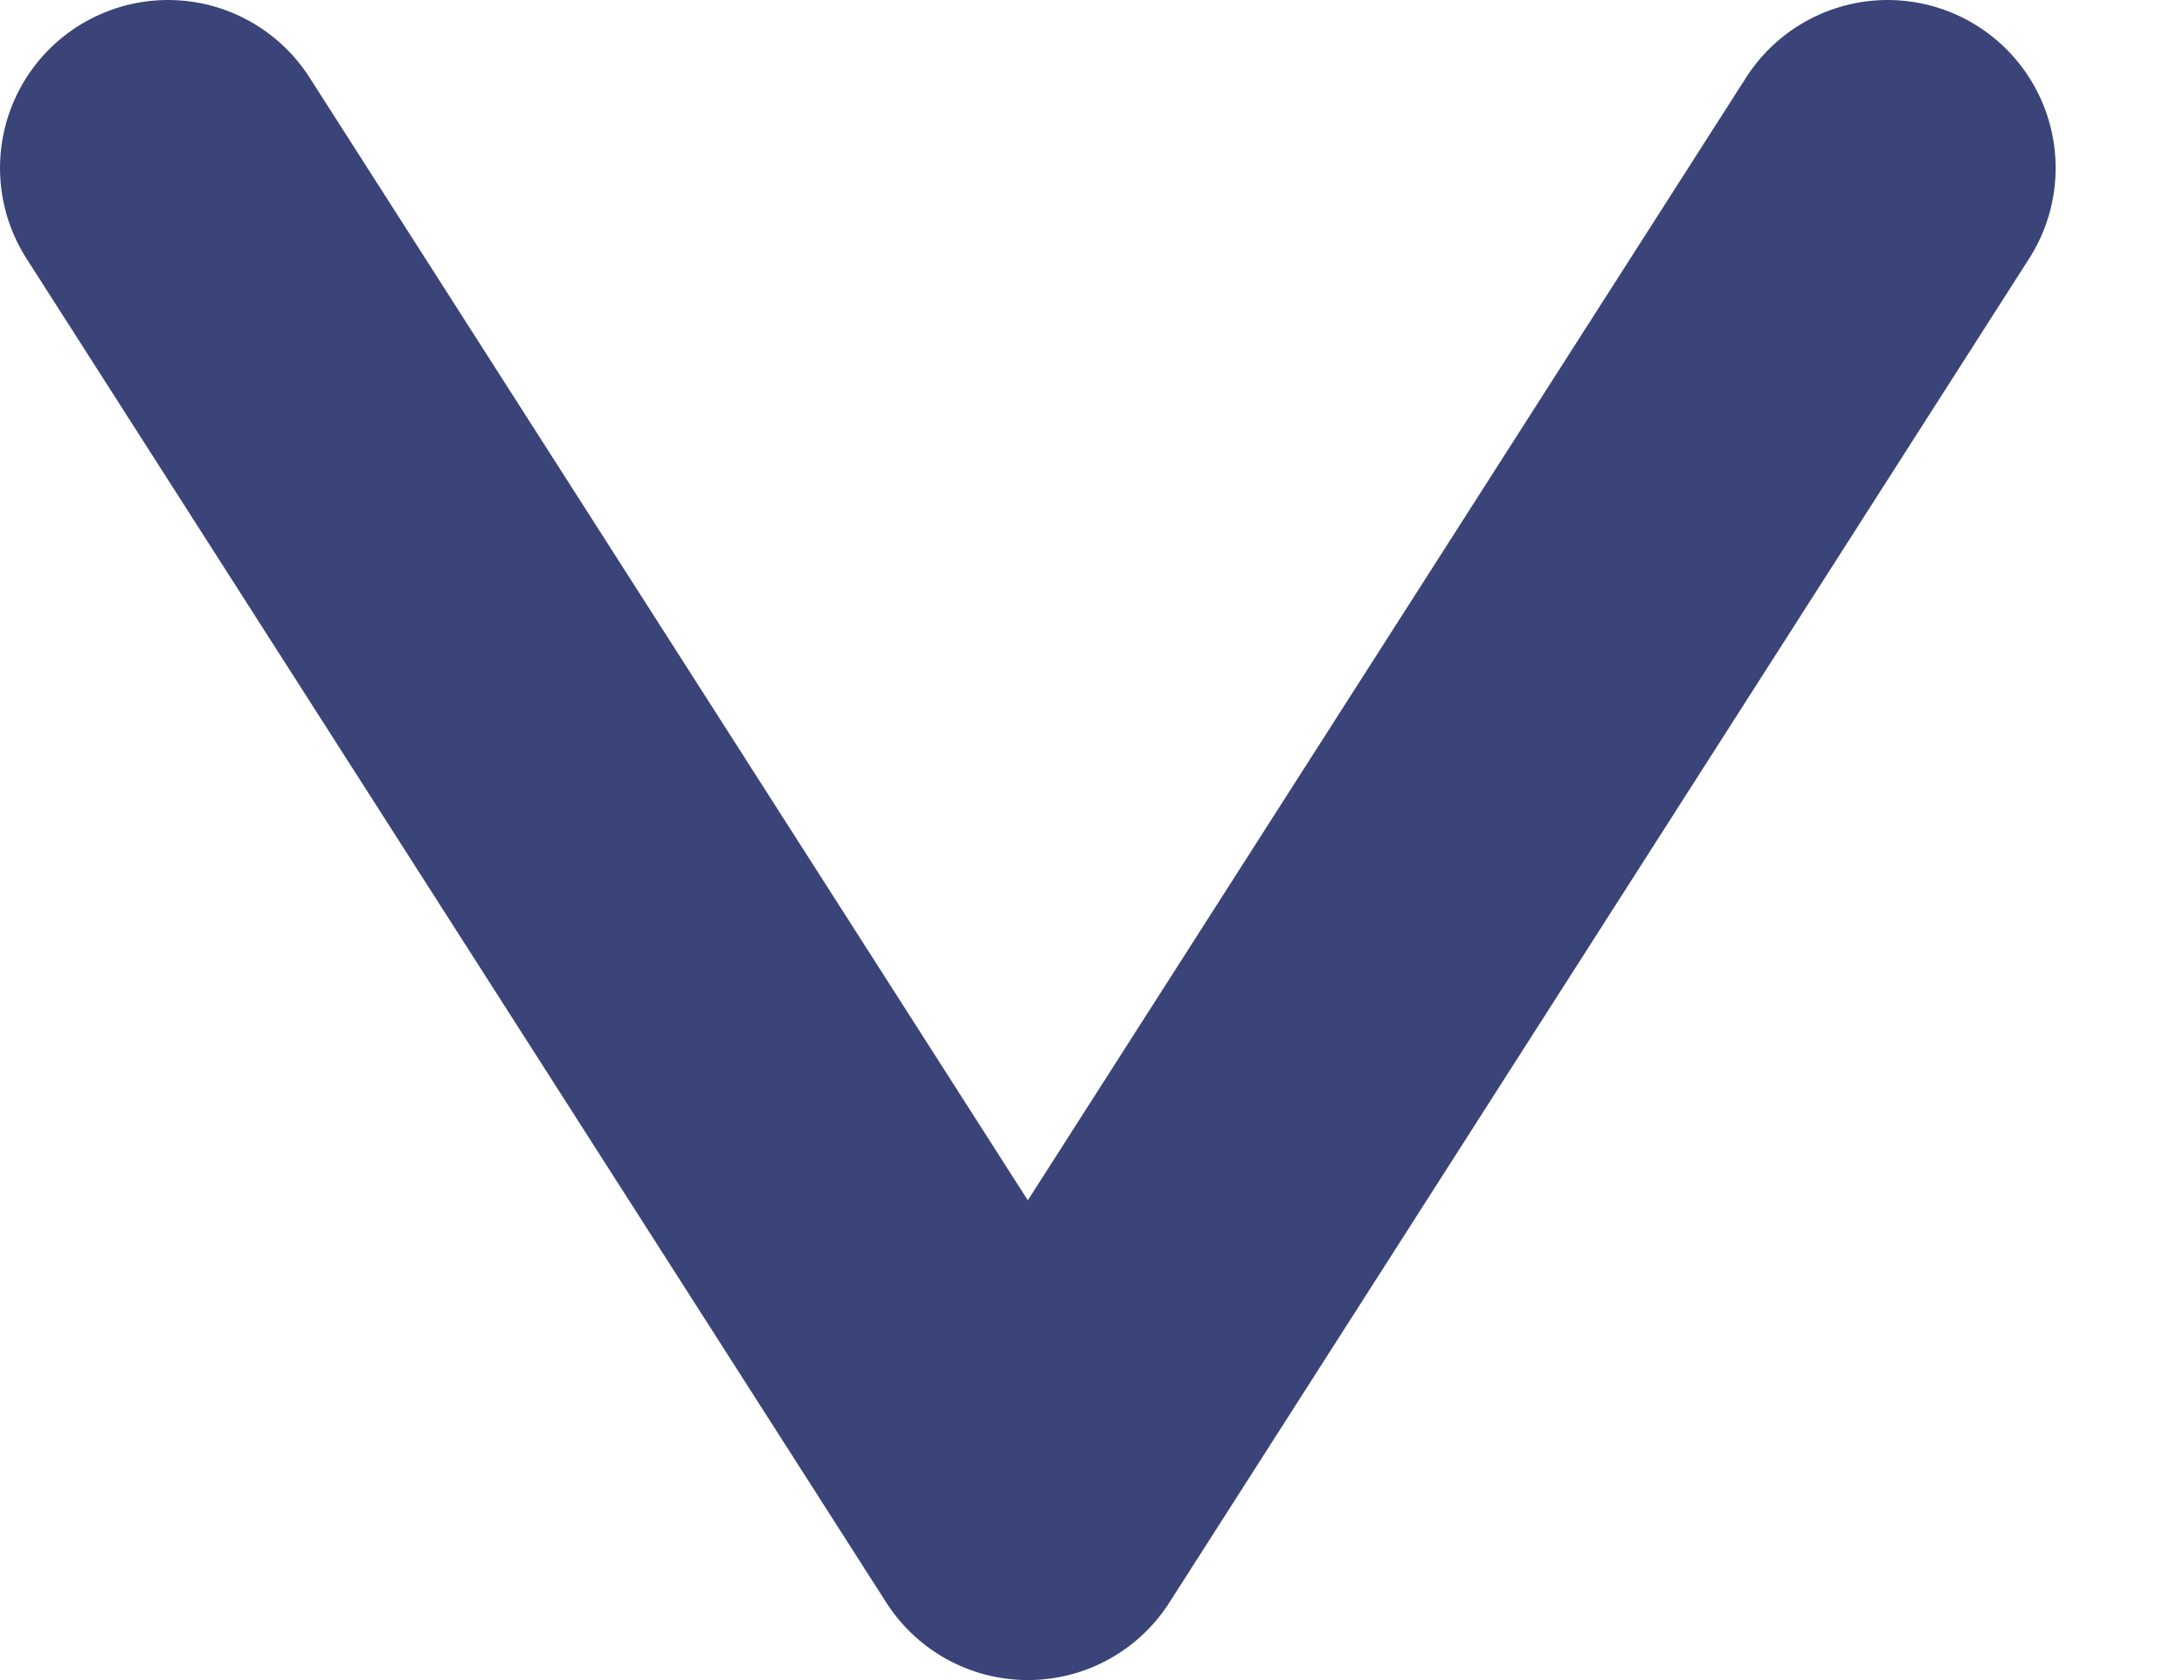
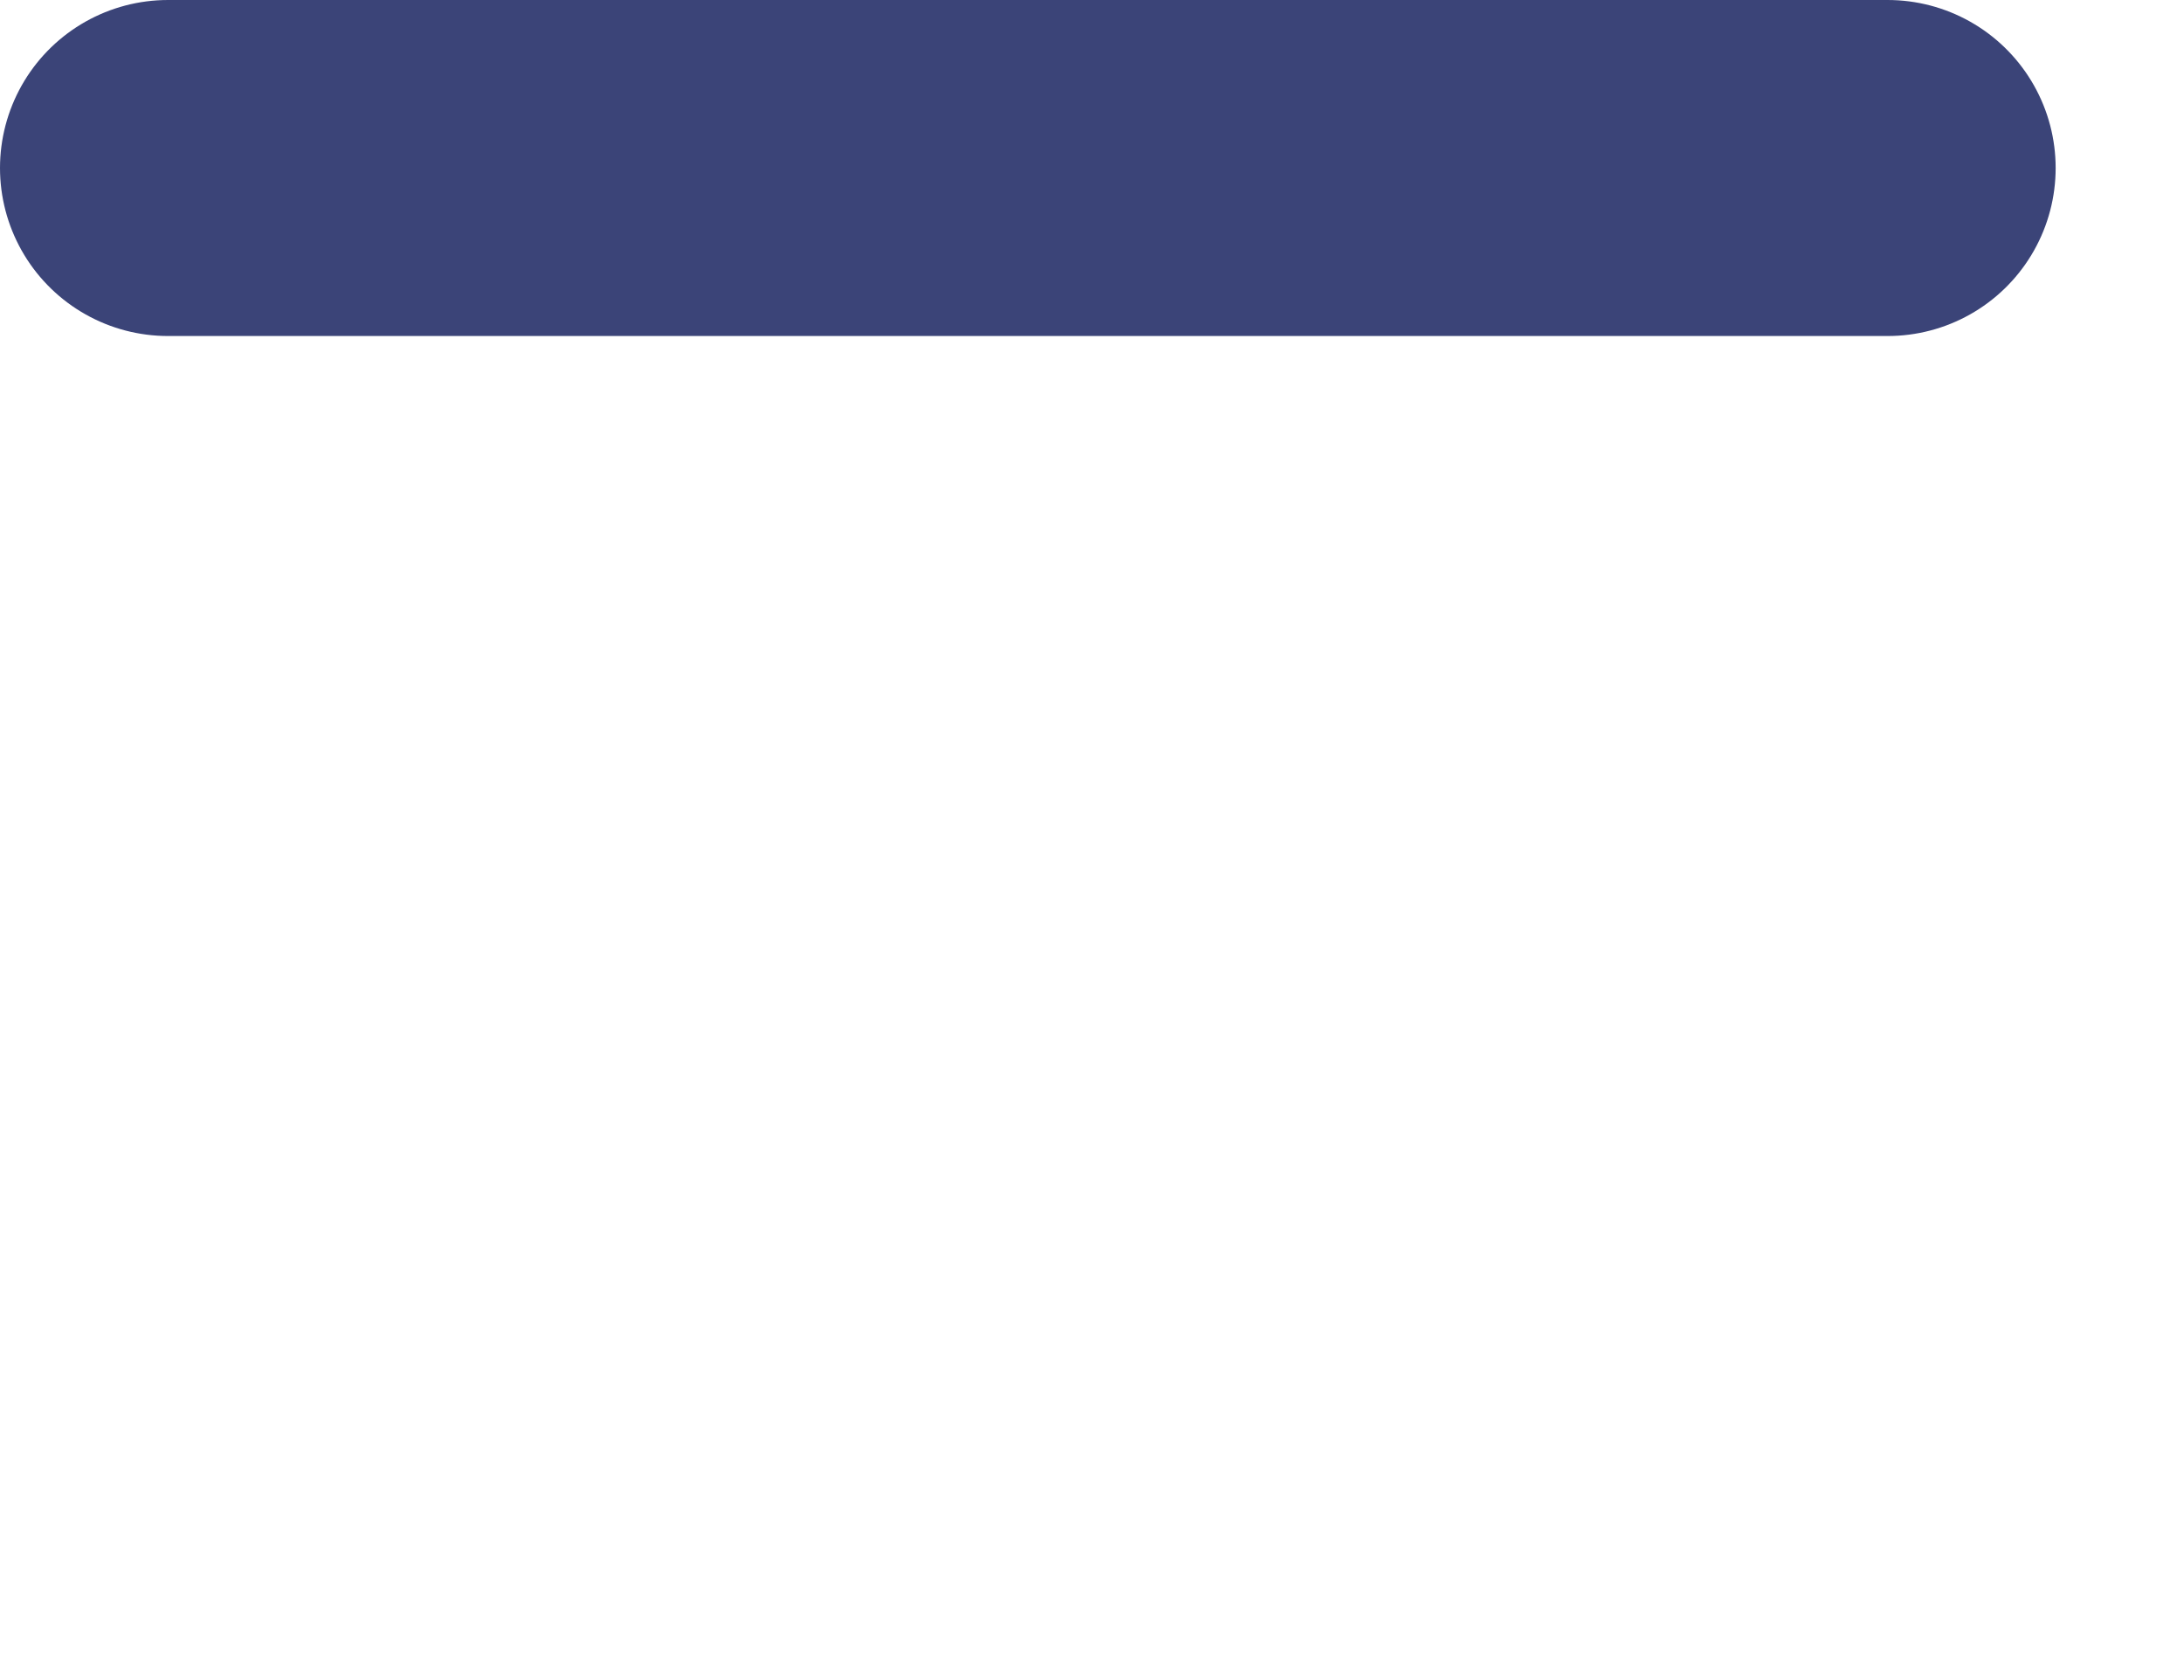
<svg xmlns="http://www.w3.org/2000/svg" fill="none" height="100%" overflow="visible" preserveAspectRatio="none" style="display: block;" viewBox="0 0 13 10" width="100%">
-   <path d="M1 1L6.118 9L11.236 1" id="Vector" stroke="#3B4478" stroke-linecap="round" stroke-linejoin="round" stroke-width="2" />
+   <path d="M1 1L11.236 1" id="Vector" stroke="#3B4478" stroke-linecap="round" stroke-linejoin="round" stroke-width="2" />
</svg>